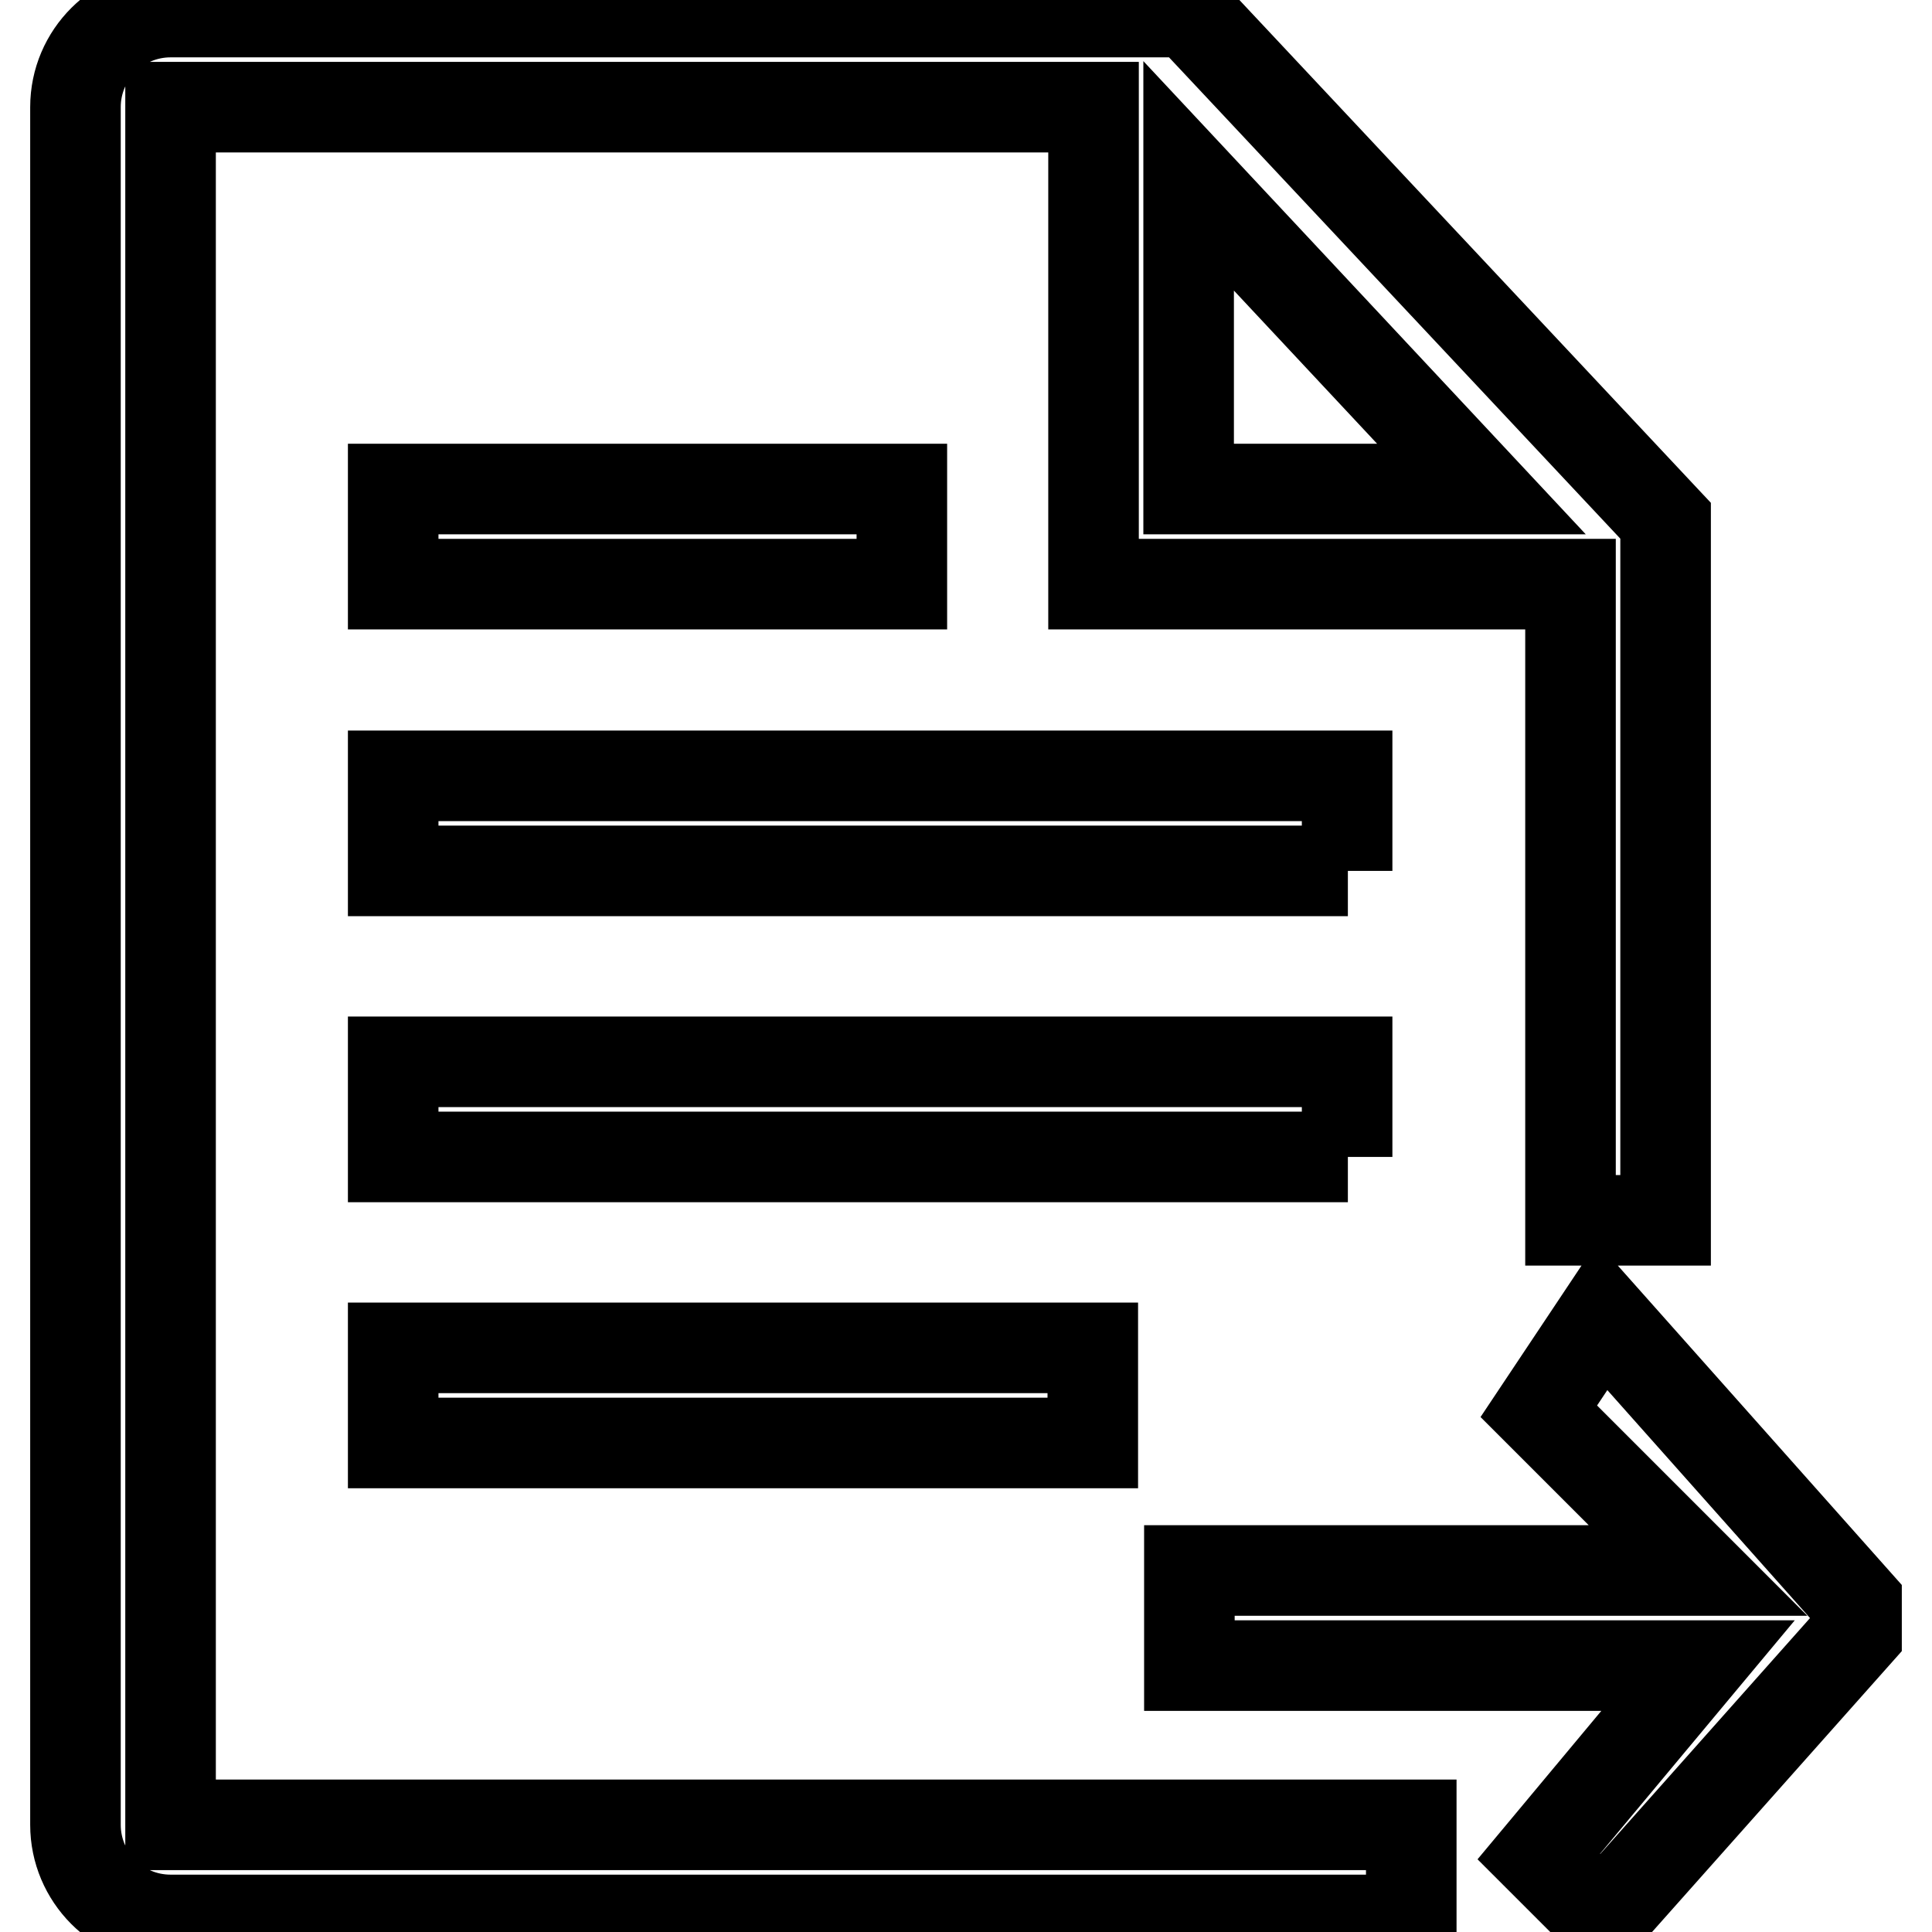
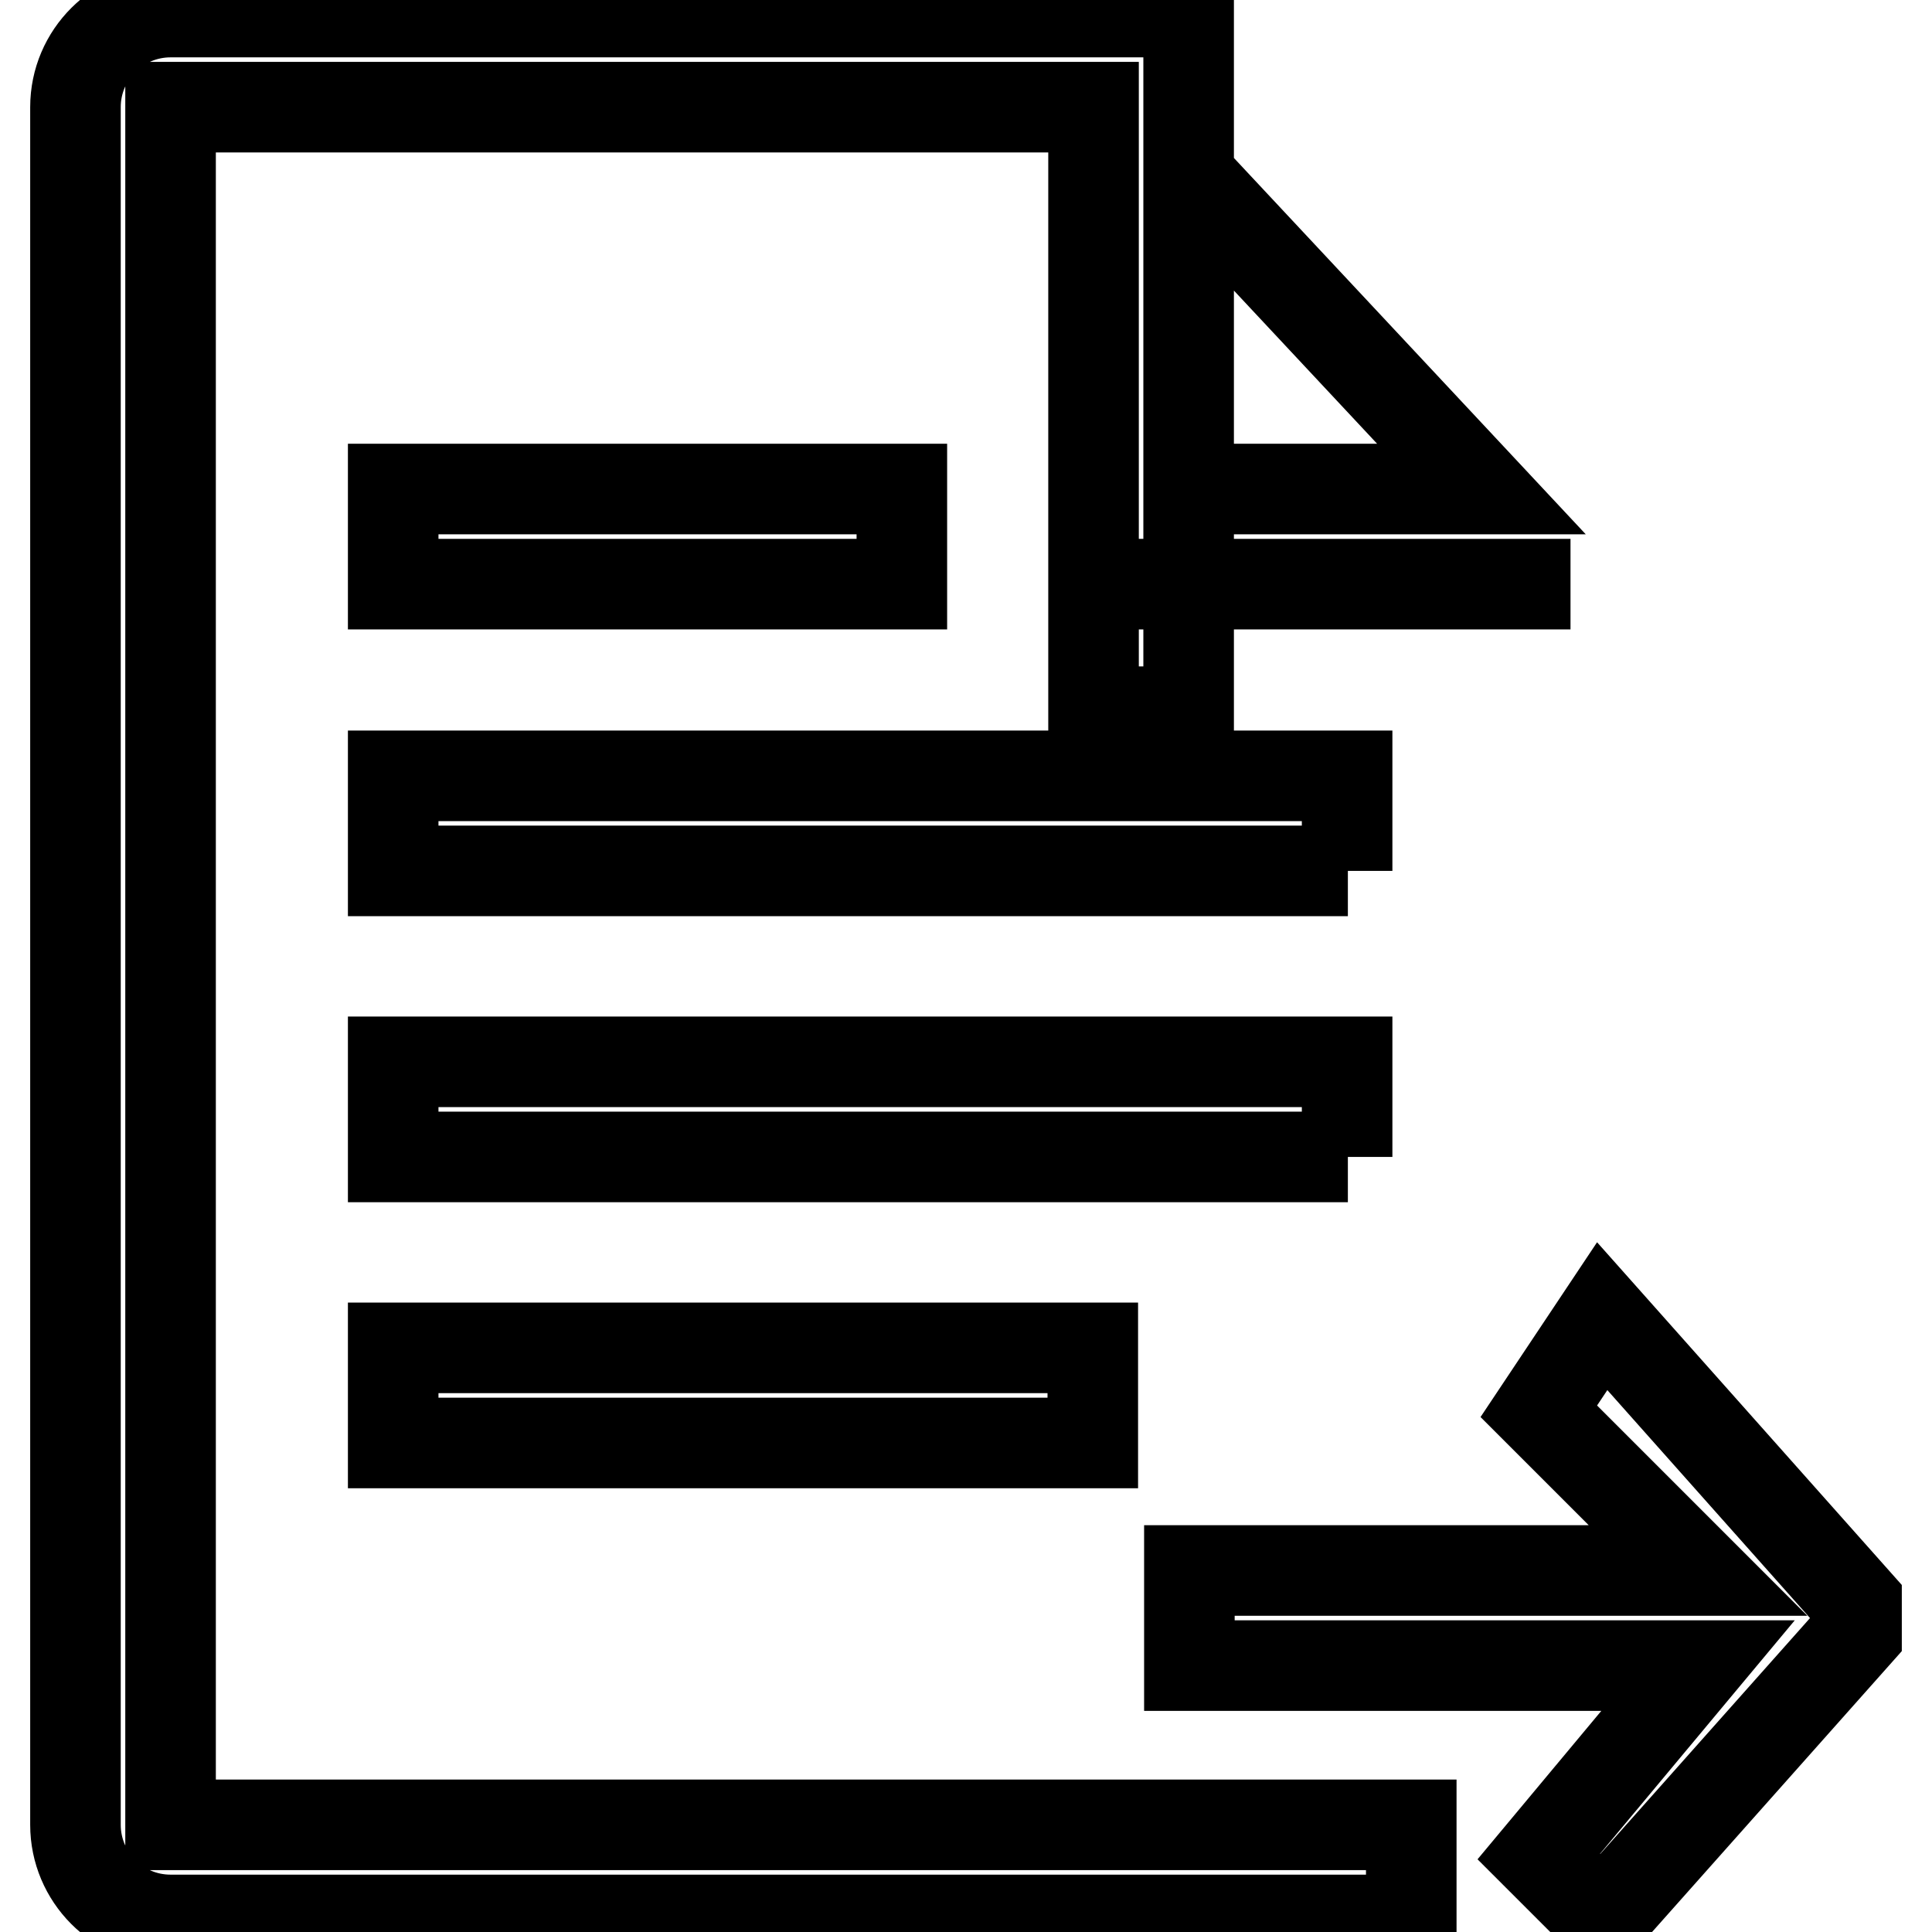
<svg xmlns="http://www.w3.org/2000/svg" version="1.1" x="0px" y="0px" viewBox="0 0 256 256" enable-background="new 0 0 256 256" xml:space="preserve">
  <g>
-     <path stroke-width="12" fill-opacity="0" stroke="#000000" d="M157.5,23.3v41.5h38.8L157.5,23.3z M208.1,77.4h-63.2V14.2H22.6v227.6H187v12.6H22.6 c-7,0-12.6-5.7-12.6-12.6V14.2c0-7,5.7-12.6,12.6-12.6h134.9L220.7,69v92.7h-12.6V77.4z M178.6,115.4H52.1v-12.6h126.4V115.4z  M52.1,64.8h67.4v12.6H52.1V64.8z M178.6,153.3H52.1v-12.6h126.4V153.3z M52.1,178.6h92.7v12.6H52.1V178.6z M212.3,254.4l-8.4-8.4 l21.1-25.3h-67.4v-12.6h67.4L203.9,187l8.4-12.6l33.7,37.9v4.2L212.3,254.4z" />
+     <path stroke-width="12" fill-opacity="0" stroke="#000000" d="M157.5,23.3v41.5h38.8L157.5,23.3z M208.1,77.4h-63.2V14.2H22.6v227.6H187v12.6H22.6 c-7,0-12.6-5.7-12.6-12.6V14.2c0-7,5.7-12.6,12.6-12.6h134.9v92.7h-12.6V77.4z M178.6,115.4H52.1v-12.6h126.4V115.4z  M52.1,64.8h67.4v12.6H52.1V64.8z M178.6,153.3H52.1v-12.6h126.4V153.3z M52.1,178.6h92.7v12.6H52.1V178.6z M212.3,254.4l-8.4-8.4 l21.1-25.3h-67.4v-12.6h67.4L203.9,187l8.4-12.6l33.7,37.9v4.2L212.3,254.4z" />
  </g>
</svg>